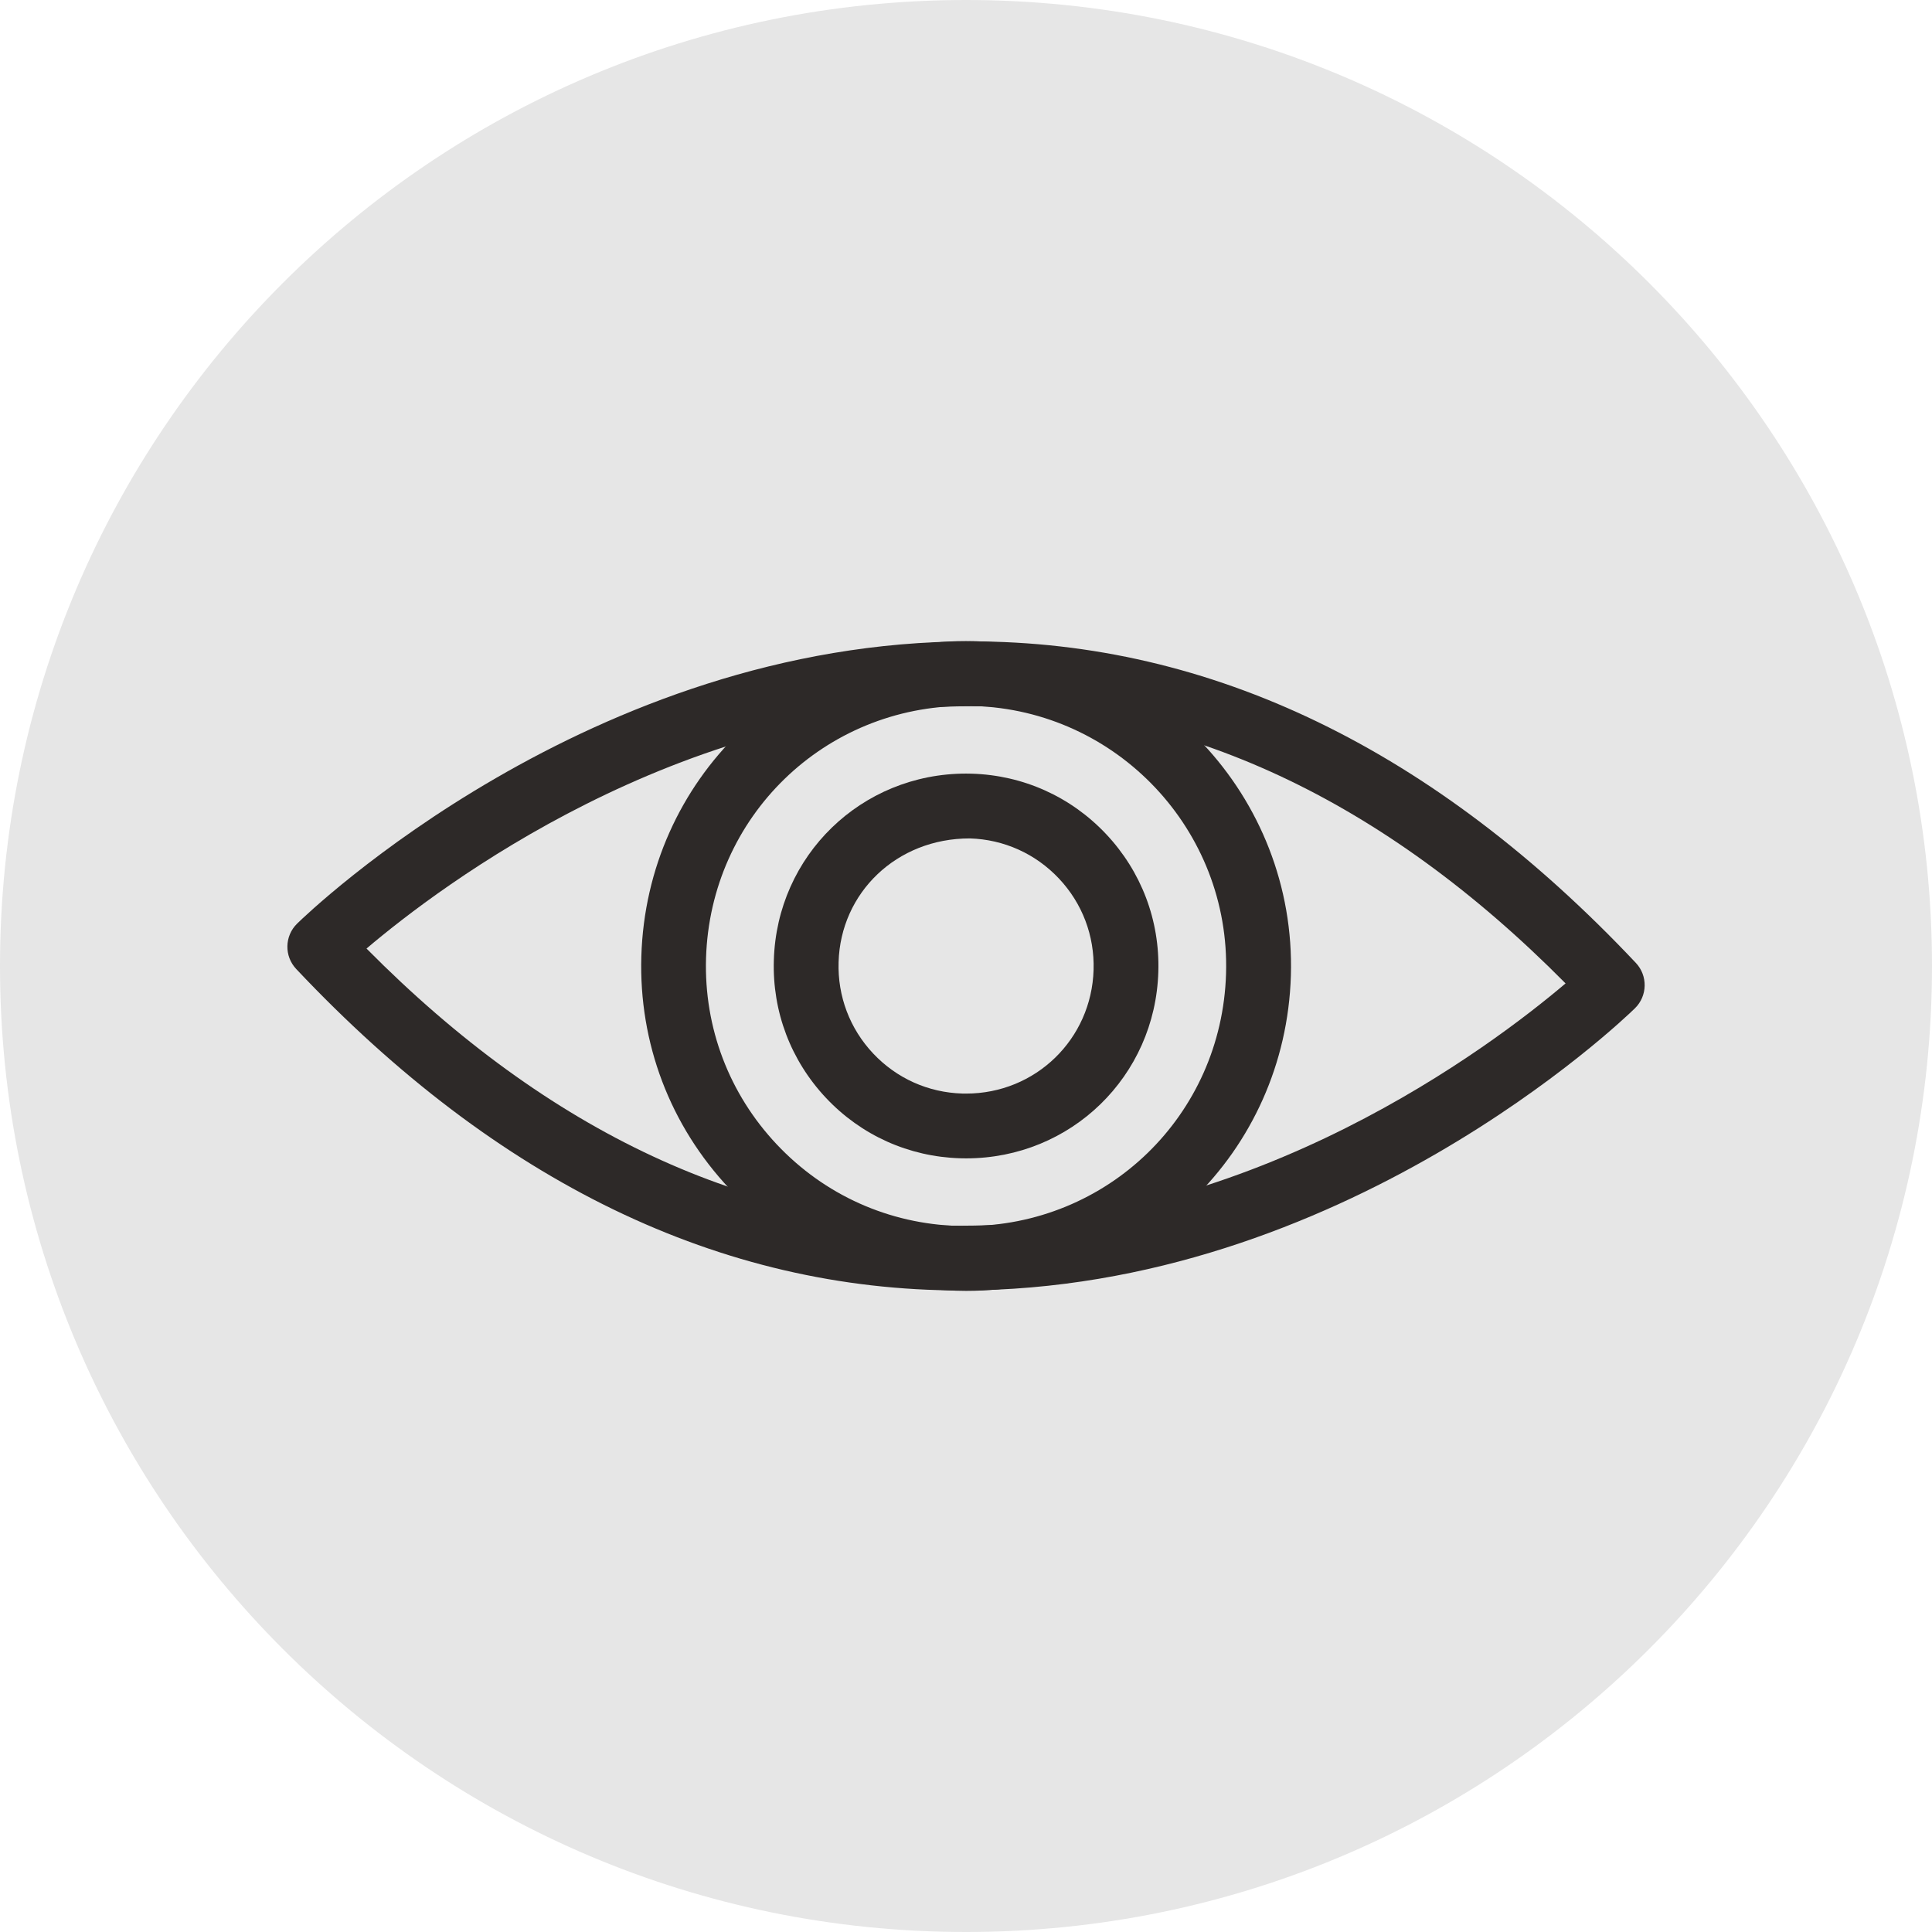
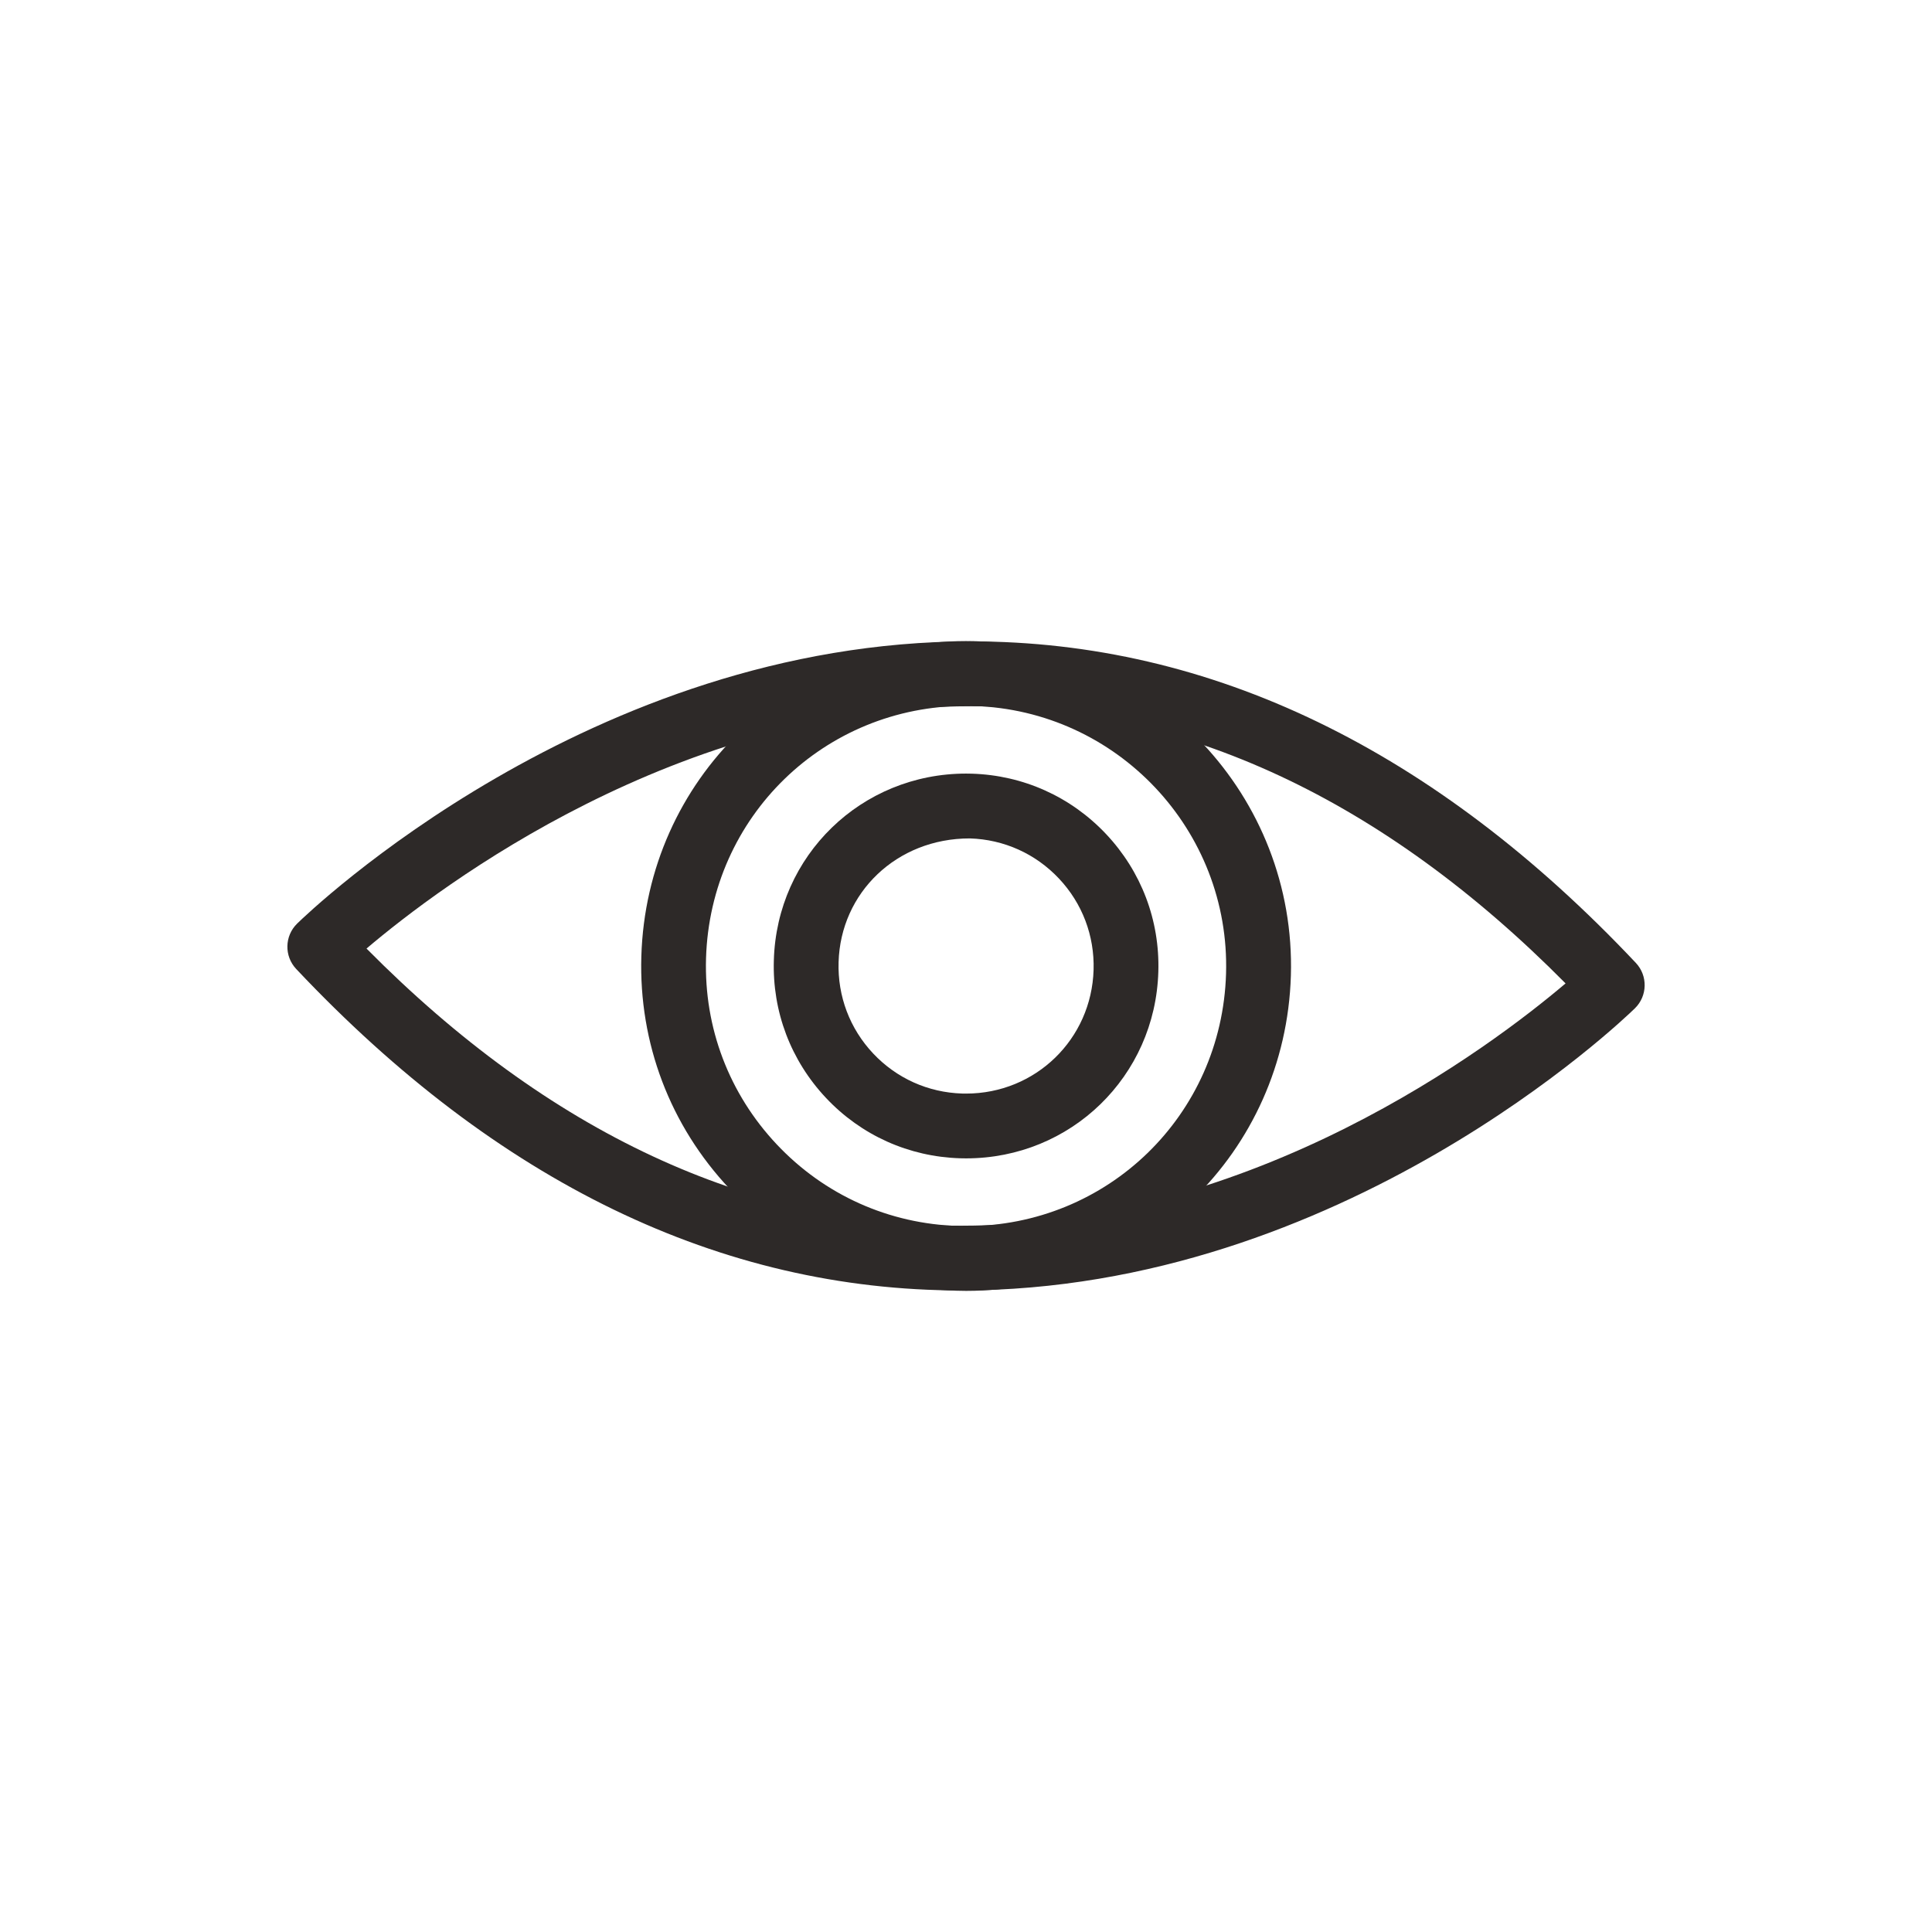
<svg xmlns="http://www.w3.org/2000/svg" version="1.1" id="Calque_1" x="0px" y="0px" width="44.732px" height="44.732px" viewBox="0 0 44.732 44.732" enable-background="new 0 0 44.732 44.732" xml:space="preserve">
  <g>
-     <path opacity="0.1" d="M44.732,22.366c0,12.353-10.014,22.366-22.365,22.366C10.012,44.732,0,34.718,0,22.366S10.012,0,22.367,0   C34.719,0,44.732,10.013,44.732,22.366z" />
    <g>
      <g>
        <path fill="#2D2928" d="M22.25,29.878C22.25,29.878,22.25,29.878,22.25,29.878c-5.56,0-10.738-2.504-15.392-7.443     c-0.28-0.297-0.271-0.765,0.022-1.051c0.273-0.267,6.789-6.534,15.603-6.534c5.559,0,10.737,2.504,15.392,7.444     c0.28,0.297,0.271,0.765-0.021,1.051C37.58,23.613,31.063,29.878,22.25,29.878z M8.486,21.962     c4.216,4.258,8.844,6.417,13.764,6.417c6.79,0.002,12.282-4.154,13.998-5.61c-4.217-4.259-8.844-6.417-13.764-6.417     C15.694,16.351,10.202,20.506,8.486,21.962z" />
        <path fill="#2D2928" d="M22.368,29.888l-0.224-0.004c-2.008-0.059-3.873-0.896-5.251-2.359s-2.104-3.375-2.044-5.383     c0.122-4.093,3.423-7.299,7.516-7.299l0.226,0.003c4.147,0.124,7.42,3.597,7.297,7.743     C29.765,26.681,26.462,29.888,22.368,29.888z M22.364,16.343c-3.276,0-5.919,2.567-6.017,5.844     c-0.048,1.607,0.534,3.138,1.637,4.309c1.104,1.172,2.597,1.842,4.204,1.889l0.18,0.004c3.278,0,5.921-2.566,6.019-5.844     c0.1-3.319-2.521-6.1-5.842-6.199L22.364,16.343z" />
      </g>
      <path fill="#2D2928" d="M22.368,26.82l-0.134-0.002c-1.19-0.035-2.295-0.531-3.11-1.398s-1.244-1.998-1.207-3.188    c0.069-2.422,2.025-4.321,4.452-4.321l0.13,0.002c1.19,0.036,2.294,0.532,3.11,1.398c0.816,0.866,1.246,1.998,1.21,3.187    C26.749,24.921,24.794,26.82,22.368,26.82z M22.452,19.412c-1.694,0-2.99,1.258-3.036,2.865c-0.024,0.79,0.26,1.54,0.8,2.114    c0.541,0.575,1.273,0.904,2.062,0.928l0.09,0.001c1.609,0,2.905-1.259,2.952-2.866c0.023-0.79-0.262-1.54-0.803-2.114    s-1.273-0.904-2.062-0.928C22.453,19.412,22.452,19.412,22.452,19.412z" />
    </g>
  </g>
</svg>